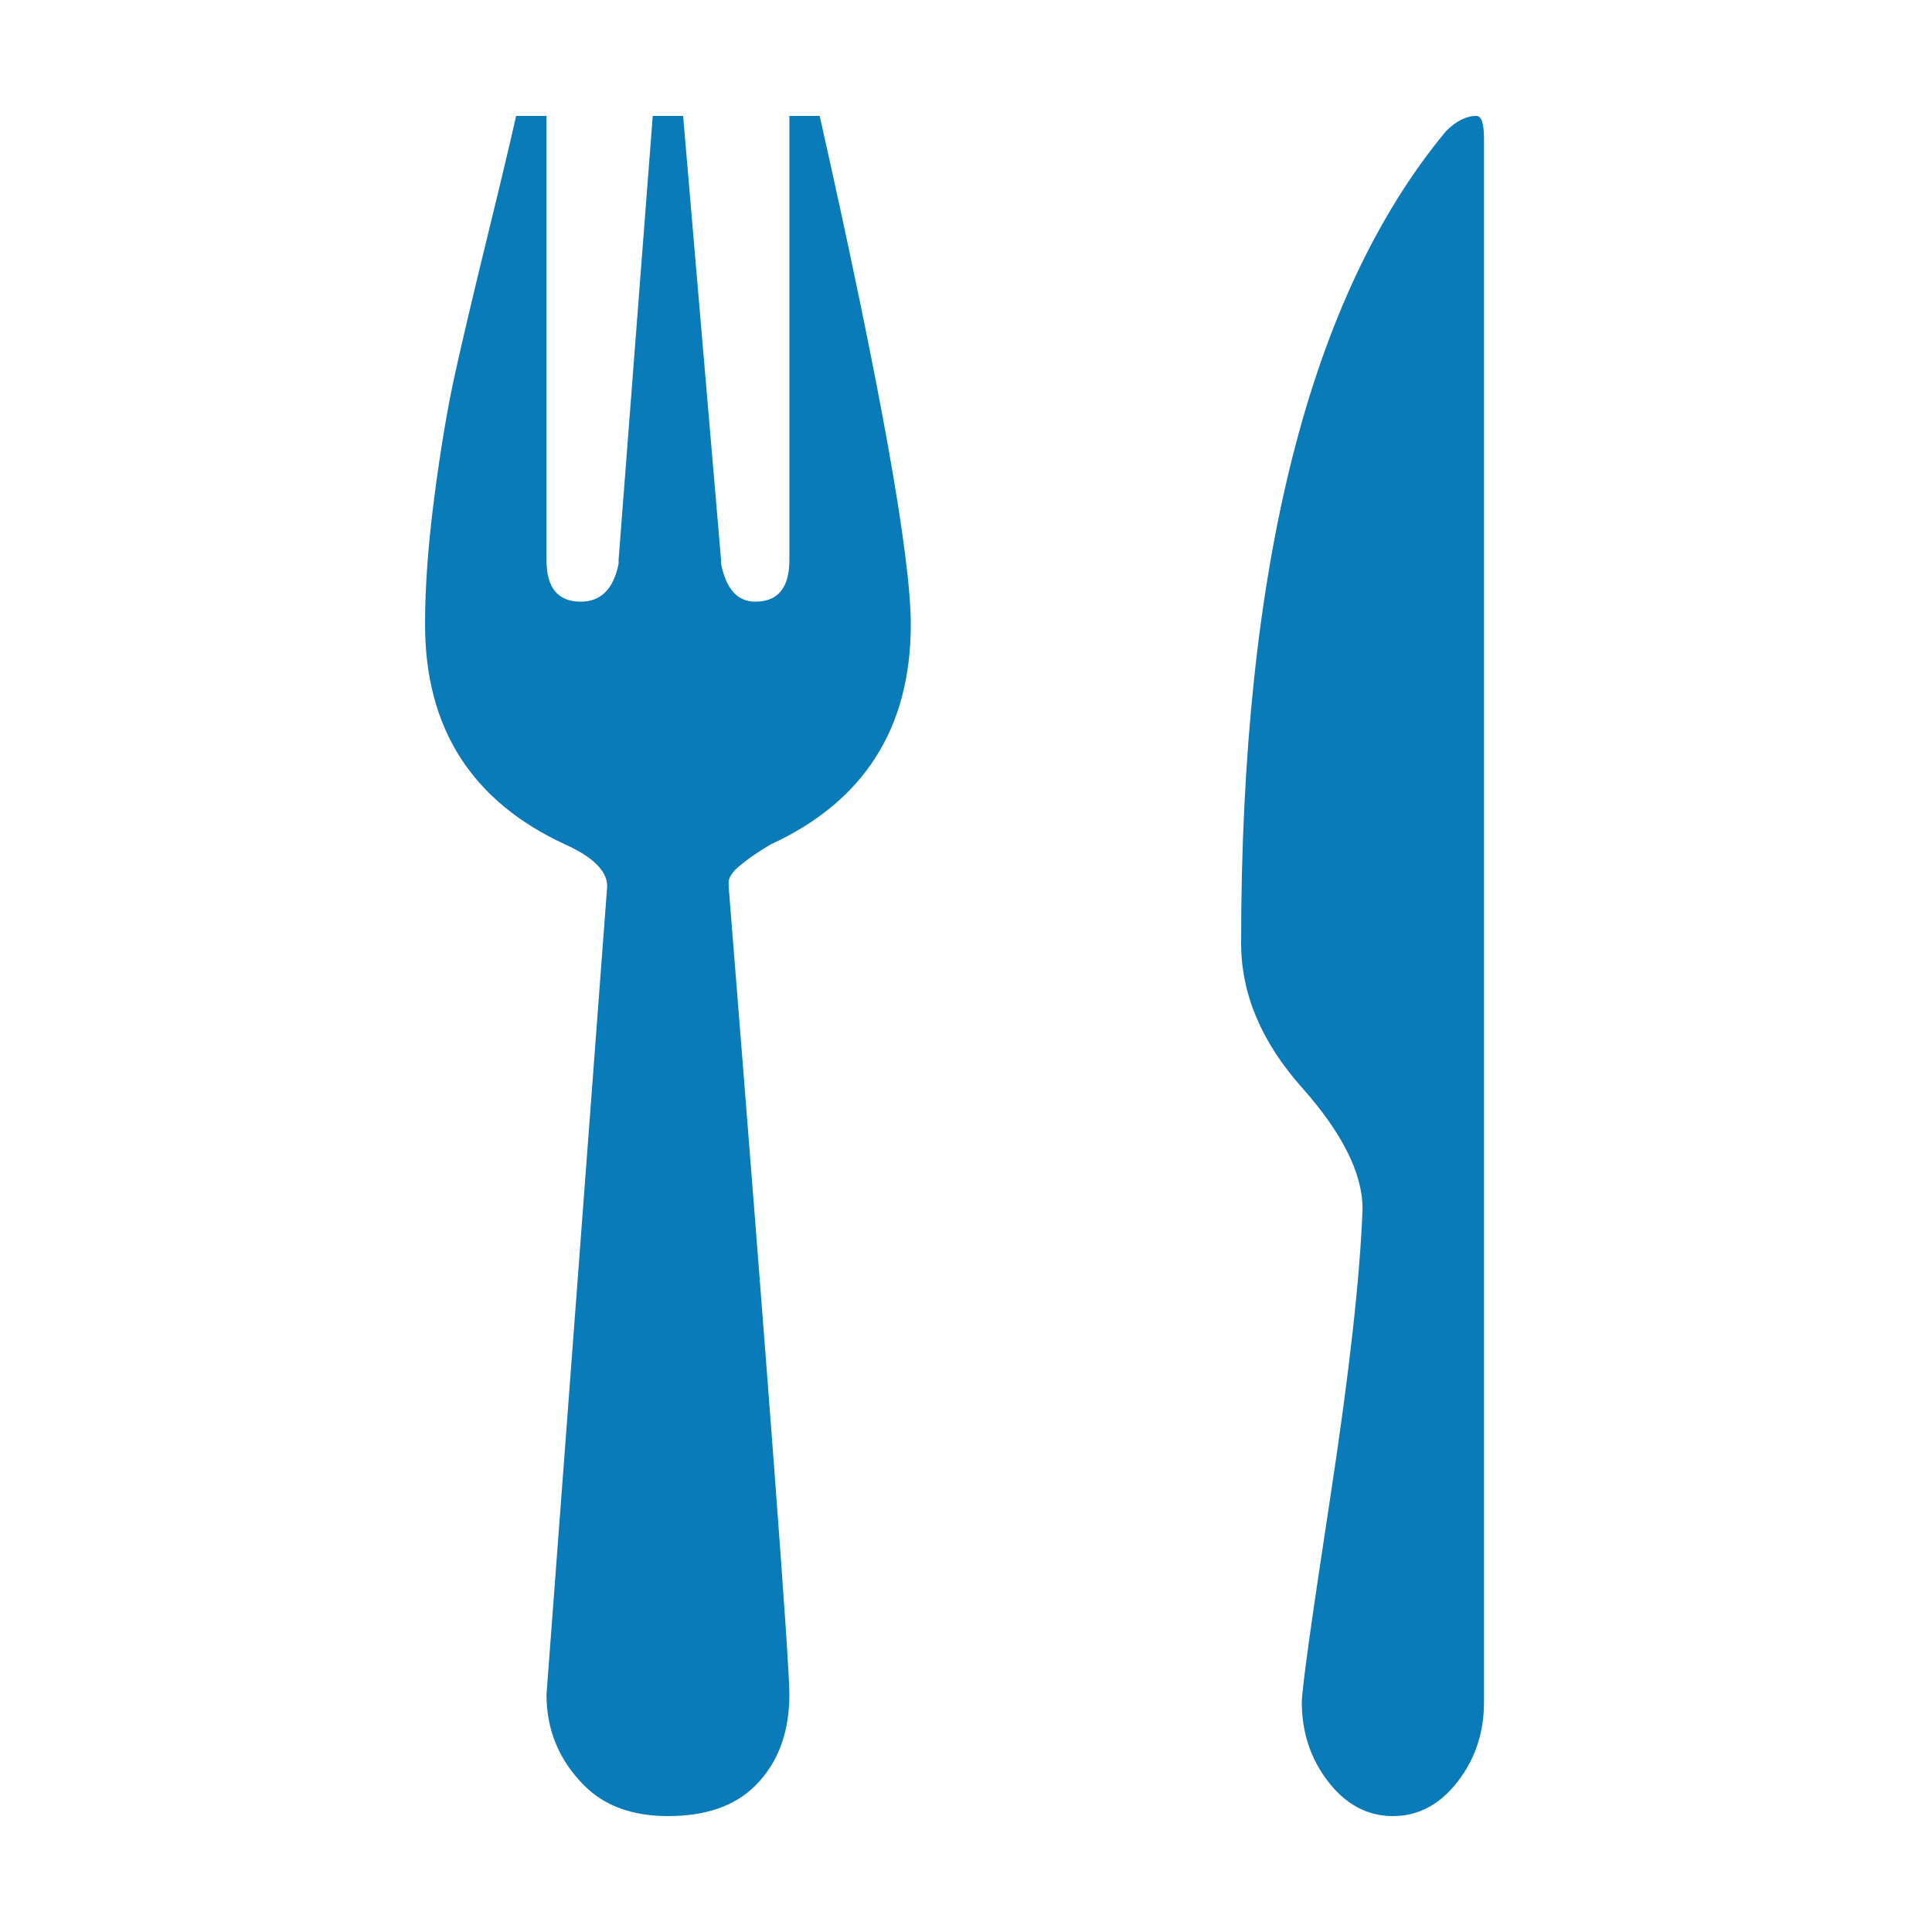
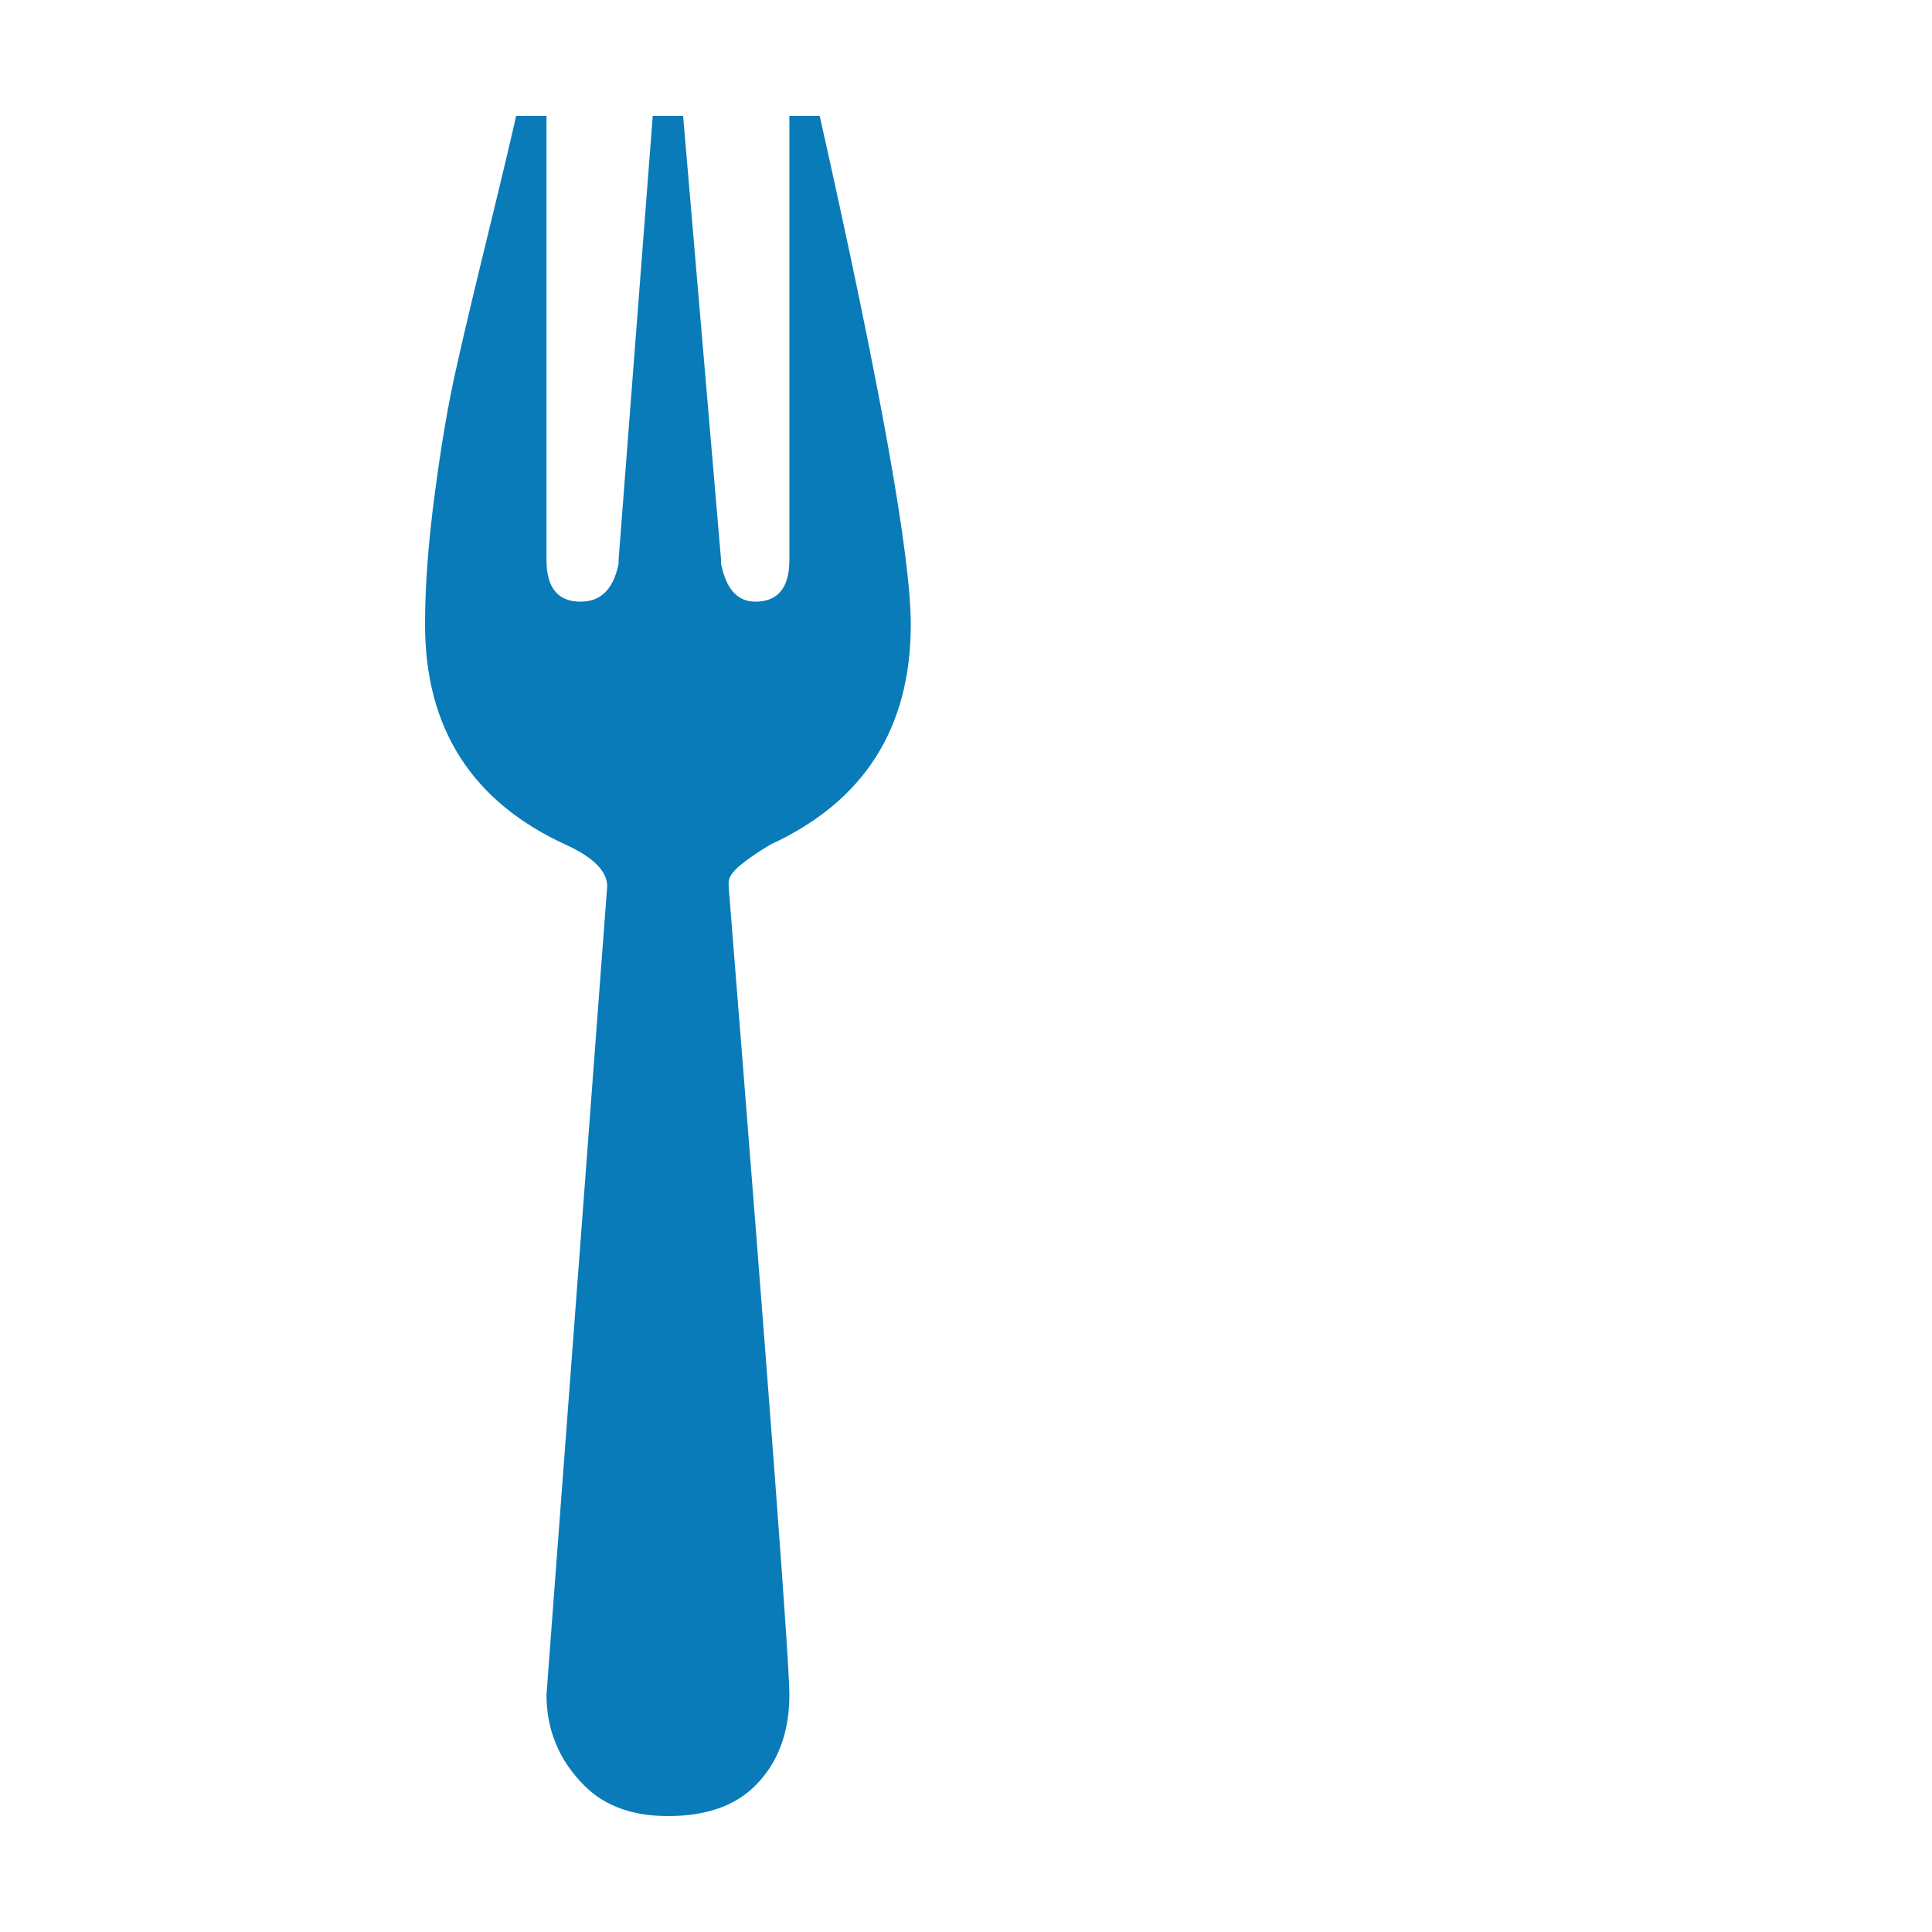
<svg xmlns="http://www.w3.org/2000/svg" xmlns:ns1="http://sodipodi.sourceforge.net/DTD/sodipodi-0.dtd" xmlns:ns2="http://www.inkscape.org/namespaces/inkscape" width="50px" height="50px" viewBox="0 0 50 50" version="1.1" id="svg10997" ns1:docname="icon_mat-dark.svg" ns2:version="0.92.4 (5da689c313, 2019-01-14)">
  <ns1:namedview pagecolor="#ffffff" bordercolor="#666666" borderopacity="1" objecttolerance="10" gridtolerance="10" guidetolerance="10" ns2:pageopacity="0" ns2:pageshadow="2" ns2:window-width="1920" ns2:window-height="1017" id="namedview10999" showgrid="false" ns2:zoom="4.72" ns2:cx="25" ns2:cy="25" ns2:window-x="-8" ns2:window-y="-8" ns2:window-maximized="1" ns2:current-layer="svg10997" />
  <title id="title10983">icon_knife_fork</title>
  <desc id="desc10985">Created with Sketch.</desc>
  <defs id="defs10987" />
  <g id="Screens" stroke="none" stroke-width="1" fill="none" fill-rule="evenodd">
    <g id="AGH---design---0.0---hem---v01" transform="translate(-346, -645)" fill="#3BB3F3" style="fill:#097bb9;fill-opacity:1">
      <g id="snabblänkar" transform="translate(104, 581)" style="fill:#097bb9;fill-opacity:1">
        <g id="ät-hos-oss" transform="translate(195, 64)" style="fill:#097bb9;fill-opacity:1">
          <g id="icon_knife_fork" transform="translate(47, 0)" style="fill:#097bb9;fill-opacity:1">
-             <path d="M38.209,3 C38.34,3 38.406,3.196 38.406,3.589 L38.406,44.054 C38.406,44.839 38.177,45.527 37.718,46.116 C37.26,46.705 36.703,47 36.049,47 C35.394,47 34.837,46.705 34.379,46.116 C33.921,45.527 33.691,44.839 33.691,44.054 C33.691,43.726 33.937,41.958 34.428,38.75 C34.919,35.542 35.197,33.054 35.263,31.286 C35.263,30.369 34.739,29.321 33.691,28.143 C32.644,26.964 32.12,25.72 32.12,24.411 C32.12,14.655 33.888,7.649 37.424,3.393 C37.685,3.131 37.947,3 38.209,3 L38.209,3 Z" id="Page-1" style="fill:#097bb9;fill-opacity:1" />
            <path d="M23.571,16.161 C23.571,18.845 22.36,20.744 19.938,21.857 C19.61,22.054 19.348,22.234 19.152,22.397 C18.955,22.561 18.857,22.708 18.857,22.839 L18.857,22.938 C19.905,36.033 20.429,43.006 20.429,43.857 C20.429,44.839 20.134,45.625 19.545,46.214 C19.021,46.738 18.268,47 17.286,47 C16.369,47 15.649,46.738 15.125,46.214 C14.47,45.56 14.143,44.774 14.143,43.857 L15.714,22.938 C15.714,22.545 15.354,22.185 14.634,21.857 C12.211,20.744 11,18.845 11,16.161 C11,15.179 11.082,14.065 11.246,12.821 C11.409,11.577 11.589,10.513 11.786,9.629 C11.982,8.746 12.26,7.567 12.621,6.094 C12.981,4.621 13.226,3.589 13.357,3 L14.143,3 L14.143,14.491 C14.143,15.211 14.437,15.571 15.027,15.571 C15.551,15.571 15.878,15.244 16.009,14.589 L16.009,14.491 L16.893,3 L17.679,3 L18.661,14.491 L18.661,14.589 C18.792,15.244 19.086,15.571 19.545,15.571 C20.134,15.571 20.429,15.211 20.429,14.491 L20.429,3 L21.214,3 C22.786,10.006 23.571,14.393 23.571,16.161 L23.571,16.161 Z" id="path10990" style="fill:#097bb9;fill-opacity:1" />
          </g>
        </g>
      </g>
    </g>
  </g>
</svg>